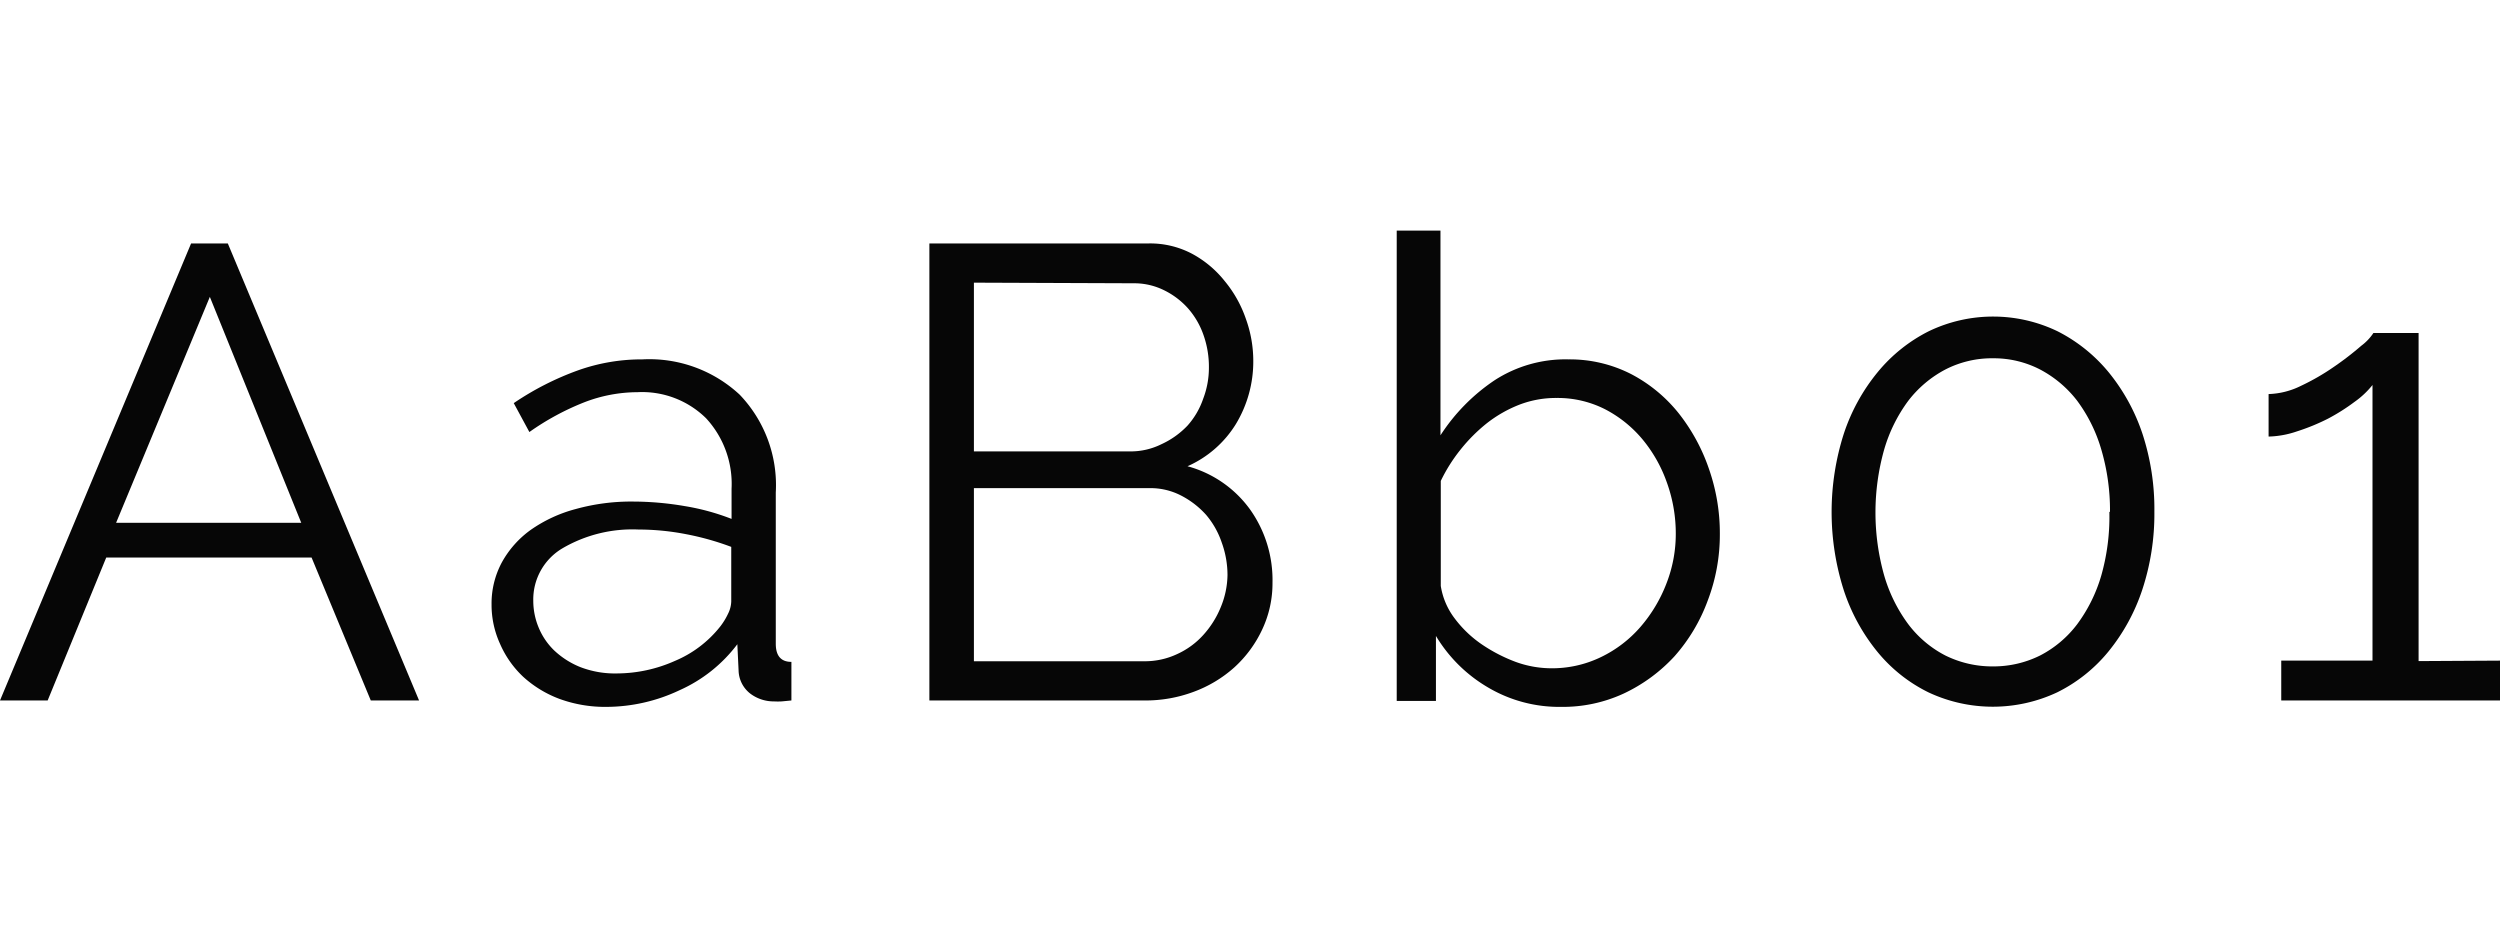
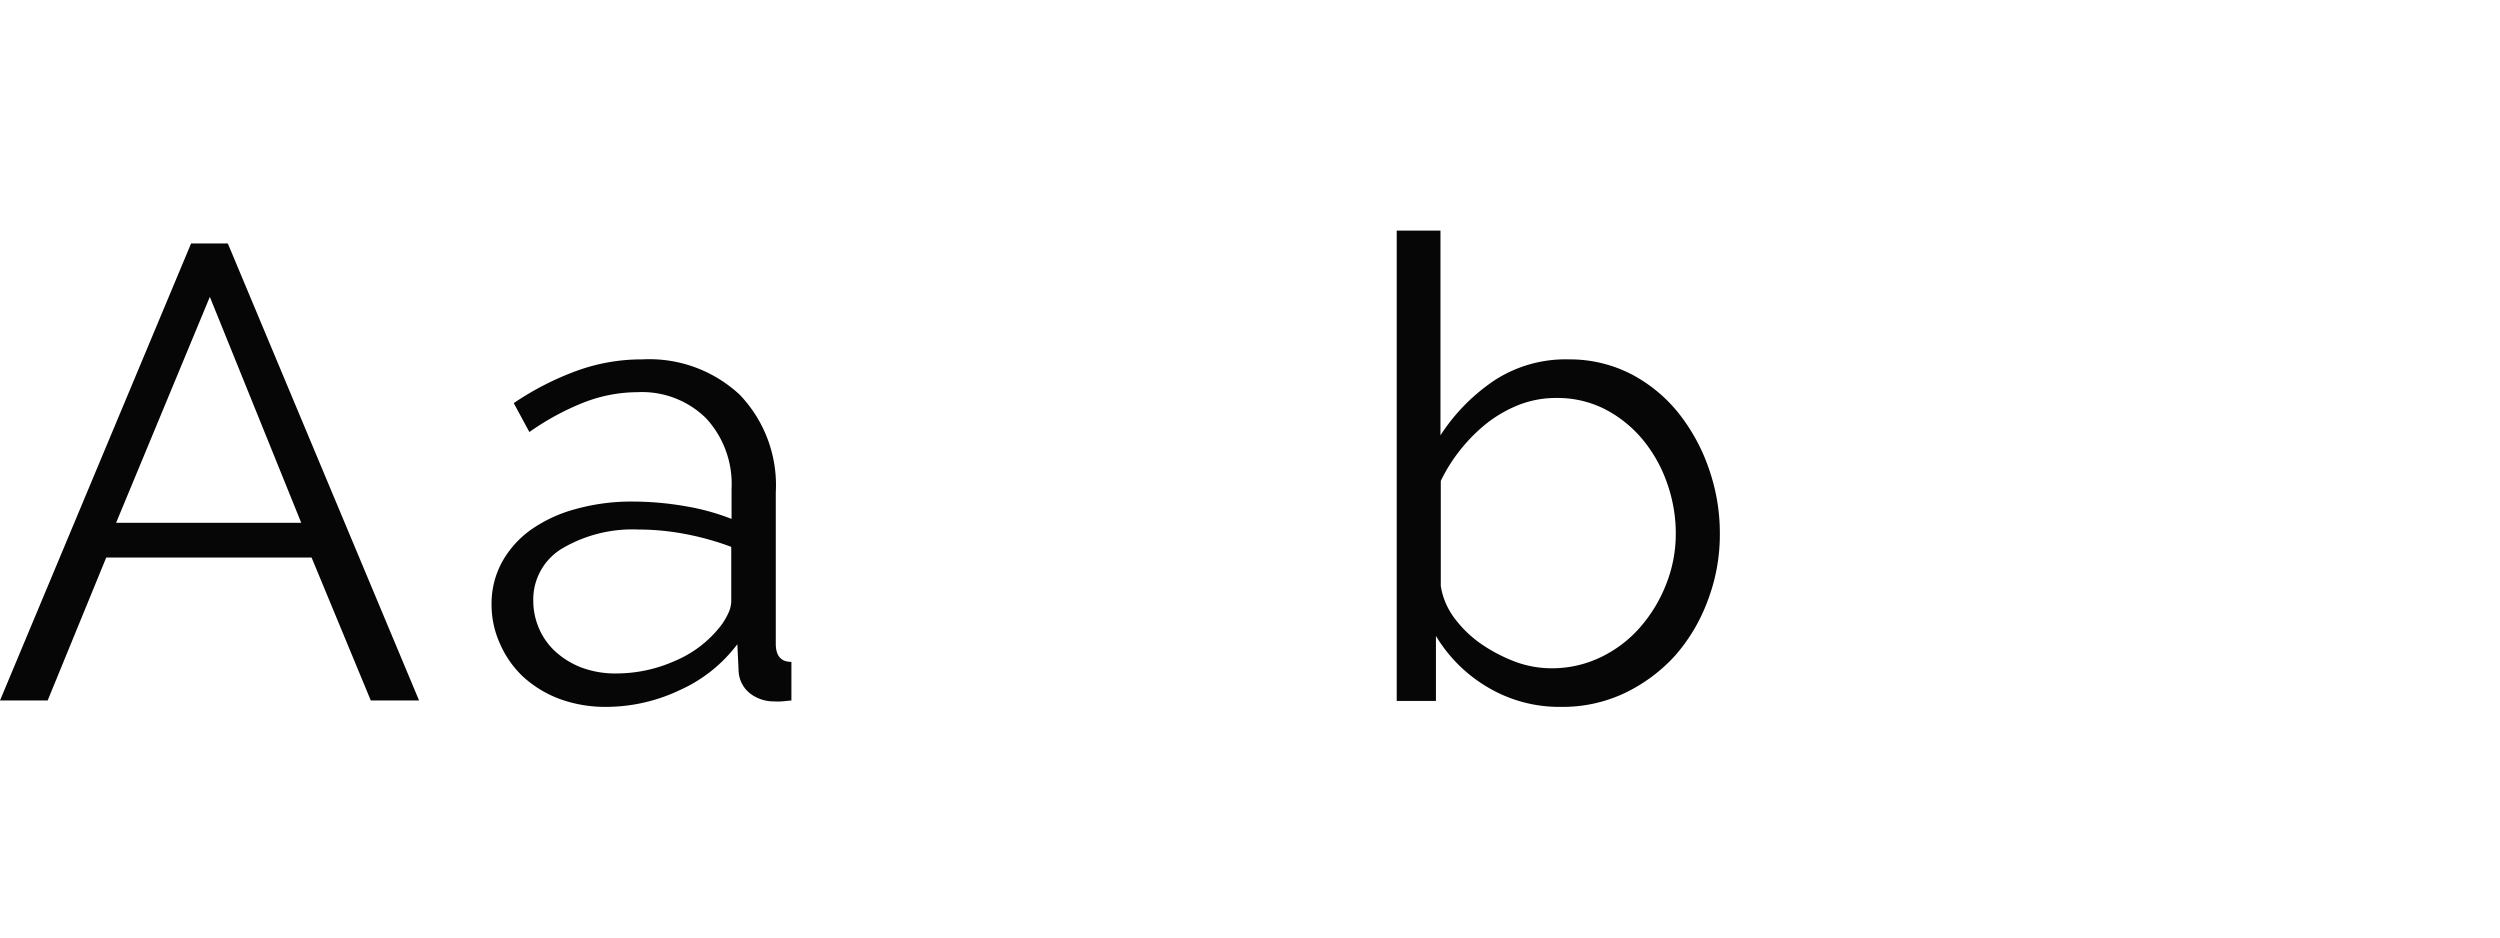
<svg xmlns="http://www.w3.org/2000/svg" id="Capa_1" data-name="Capa 1" viewBox="0 0 160 60">
  <defs>
    <style>.cls-1{fill:#060606;}</style>
  </defs>
  <title>raleway</title>
  <path class="cls-1" d="M0,44.83,12.23,15.58h2.35L26.82,44.83H23.73l-3.79-9.15H6.8L3.05,44.83ZM13.43,19l-6,14.46H19.28Z" />
  <path class="cls-1" d="M38.81,45.24a8.49,8.49,0,0,1-3-.51,7.18,7.18,0,0,1-2.33-1.42A6.37,6.37,0,0,1,32,41.2a6,6,0,0,1-.54-2.51,5.56,5.56,0,0,1,.66-2.7,6.31,6.31,0,0,1,1.85-2.08,9.06,9.06,0,0,1,2.87-1.33,13.27,13.27,0,0,1,3.68-.48,19.81,19.81,0,0,1,3.3.29,14.75,14.75,0,0,1,3,.82V31.28a6.19,6.19,0,0,0-1.63-4.51,5.83,5.83,0,0,0-4.39-1.67,9.5,9.5,0,0,0-3.44.66,16.64,16.64,0,0,0-3.48,1.89l-1-1.85A18.44,18.44,0,0,1,37,23.7a12.17,12.17,0,0,1,4.12-.7,8.49,8.49,0,0,1,6.22,2.26,8.37,8.37,0,0,1,2.31,6.26V41.2c0,.77.33,1.16,1,1.16v2.47l-.62.06a4.62,4.62,0,0,1-.5,0,2.49,2.49,0,0,1-1.5-.49,1.93,1.93,0,0,1-.76-1.48l-.08-1.69a9.43,9.43,0,0,1-3.69,2.94A11,11,0,0,1,38.81,45.24Zm.7-2.14a9.18,9.18,0,0,0,3.68-.8,7.28,7.28,0,0,0,2.91-2.21,4.28,4.28,0,0,0,.49-.8,1.87,1.87,0,0,0,.21-.8V35a17.6,17.6,0,0,0-2.93-.82,16,16,0,0,0-3-.29A8.86,8.86,0,0,0,36,35.09a3.8,3.8,0,0,0-1.87,3.36,4.45,4.45,0,0,0,.33,1.68,4.33,4.33,0,0,0,1,1.49,5.33,5.33,0,0,0,1.67,1.07A6.17,6.17,0,0,0,39.51,43.1Z" />
-   <path class="cls-1" d="M81.44,37.29a6.93,6.93,0,0,1-.66,3A7.64,7.64,0,0,1,79,42.71a8.07,8.07,0,0,1-2.59,1.56,8.79,8.79,0,0,1-3.18.56H59.48V15.58H73.53a5.74,5.74,0,0,1,2.76.66A6.75,6.75,0,0,1,78.39,18a7.68,7.68,0,0,1,1.34,2.39,7.93,7.93,0,0,1,.48,2.7,7.73,7.73,0,0,1-1.12,4.06A6.92,6.92,0,0,1,76,29.84a7.28,7.28,0,0,1,4,2.76A7.8,7.8,0,0,1,81.44,37.29ZM62.33,18.09v10.8h10a4.42,4.42,0,0,0,2-.46A5.39,5.39,0,0,0,76,27.24a5,5,0,0,0,1-1.71,5.55,5.55,0,0,0,.37-2,6.09,6.09,0,0,0-.35-2.1,5.14,5.14,0,0,0-1-1.71,5,5,0,0,0-1.53-1.15,4.29,4.29,0,0,0-1.91-.44ZM78.56,36.8a6.12,6.12,0,0,0-.37-2.08,5.4,5.4,0,0,0-1-1.77,5.59,5.59,0,0,0-1.61-1.24,4.27,4.27,0,0,0-2-.47H62.33V42.32H73.24a4.84,4.84,0,0,0,2.1-.46A5.07,5.07,0,0,0,77,40.65a6,6,0,0,0,1.12-1.77A5.55,5.55,0,0,0,78.56,36.8Z" />
  <path class="cls-1" d="M99.9,45.24A8.94,8.94,0,0,1,95.24,44a9.43,9.43,0,0,1-3.34-3.3v4.16H89.39V14.76h2.8v13.1a12.23,12.23,0,0,1,3.46-3.52A8.34,8.34,0,0,1,100.39,23a8.62,8.62,0,0,1,4,.94,9.56,9.56,0,0,1,3.07,2.54,12,12,0,0,1,1.93,3.58,12.46,12.46,0,0,1,.68,4.1,11.83,11.83,0,0,1-.78,4.29A11.17,11.17,0,0,1,107.17,42a10.46,10.46,0,0,1-3.26,2.39A9.28,9.28,0,0,1,99.9,45.24Zm-.66-2.47a7.19,7.19,0,0,0,3.23-.72A7.84,7.84,0,0,0,105,40.11a9.37,9.37,0,0,0,1.65-2.76,8.73,8.73,0,0,0,.6-3.19,9.61,9.61,0,0,0-.56-3.25,9,9,0,0,0-1.56-2.78,7.79,7.79,0,0,0-2.41-1.94,6.69,6.69,0,0,0-3.09-.72,6.5,6.5,0,0,0-2.39.43,8.24,8.24,0,0,0-2.06,1.17,10.64,10.64,0,0,0-1.71,1.71,10.41,10.41,0,0,0-1.26,2V37.5a4.61,4.61,0,0,0,.89,2.08,7.33,7.33,0,0,0,1.75,1.67A10.18,10.18,0,0,0,97,42.36,6.72,6.72,0,0,0,99.24,42.77Z" />
-   <path class="cls-1" d="M137.88,32.76a15.48,15.48,0,0,1-.78,5,12.45,12.45,0,0,1-2.17,3.95,9.89,9.89,0,0,1-3.27,2.6,9.69,9.69,0,0,1-8.24,0,9.79,9.79,0,0,1-3.27-2.6A12.26,12.26,0,0,1,118,37.77a16.48,16.48,0,0,1,0-10,12.26,12.26,0,0,1,2.17-3.95,10.1,10.1,0,0,1,3.27-2.62,9.5,9.5,0,0,1,8.24,0,10.21,10.21,0,0,1,3.27,2.62,12.45,12.45,0,0,1,2.17,3.95A15.48,15.48,0,0,1,137.88,32.76Zm-2.84,0a13.79,13.79,0,0,0-.56-4,9.84,9.84,0,0,0-1.54-3.11,7.26,7.26,0,0,0-2.37-2,6.45,6.45,0,0,0-3-.72,6.53,6.53,0,0,0-3.07.72,7.26,7.26,0,0,0-2.37,2,9.84,9.84,0,0,0-1.54,3.11,14.85,14.85,0,0,0,0,8.08,9.84,9.84,0,0,0,1.54,3.11,7,7,0,0,0,2.37,2,6.76,6.76,0,0,0,3.07.7,6.69,6.69,0,0,0,3-.7,7,7,0,0,0,2.37-2,9.84,9.84,0,0,0,1.54-3.11A13.79,13.79,0,0,0,135,32.76Z" />
-   <path class="cls-1" d="M160,42.28v2.55H146V42.28h5.84V24.64a5.56,5.56,0,0,1-1.15,1.08A12.7,12.7,0,0,1,149,26.79a13.34,13.34,0,0,1-2,.82,6,6,0,0,1-1.81.33V25.22a5,5,0,0,0,2.08-.53,14.56,14.56,0,0,0,2.14-1.24,19.16,19.16,0,0,0,1.71-1.32,3.27,3.27,0,0,0,.78-.82h2.89v21Z" />
</svg>